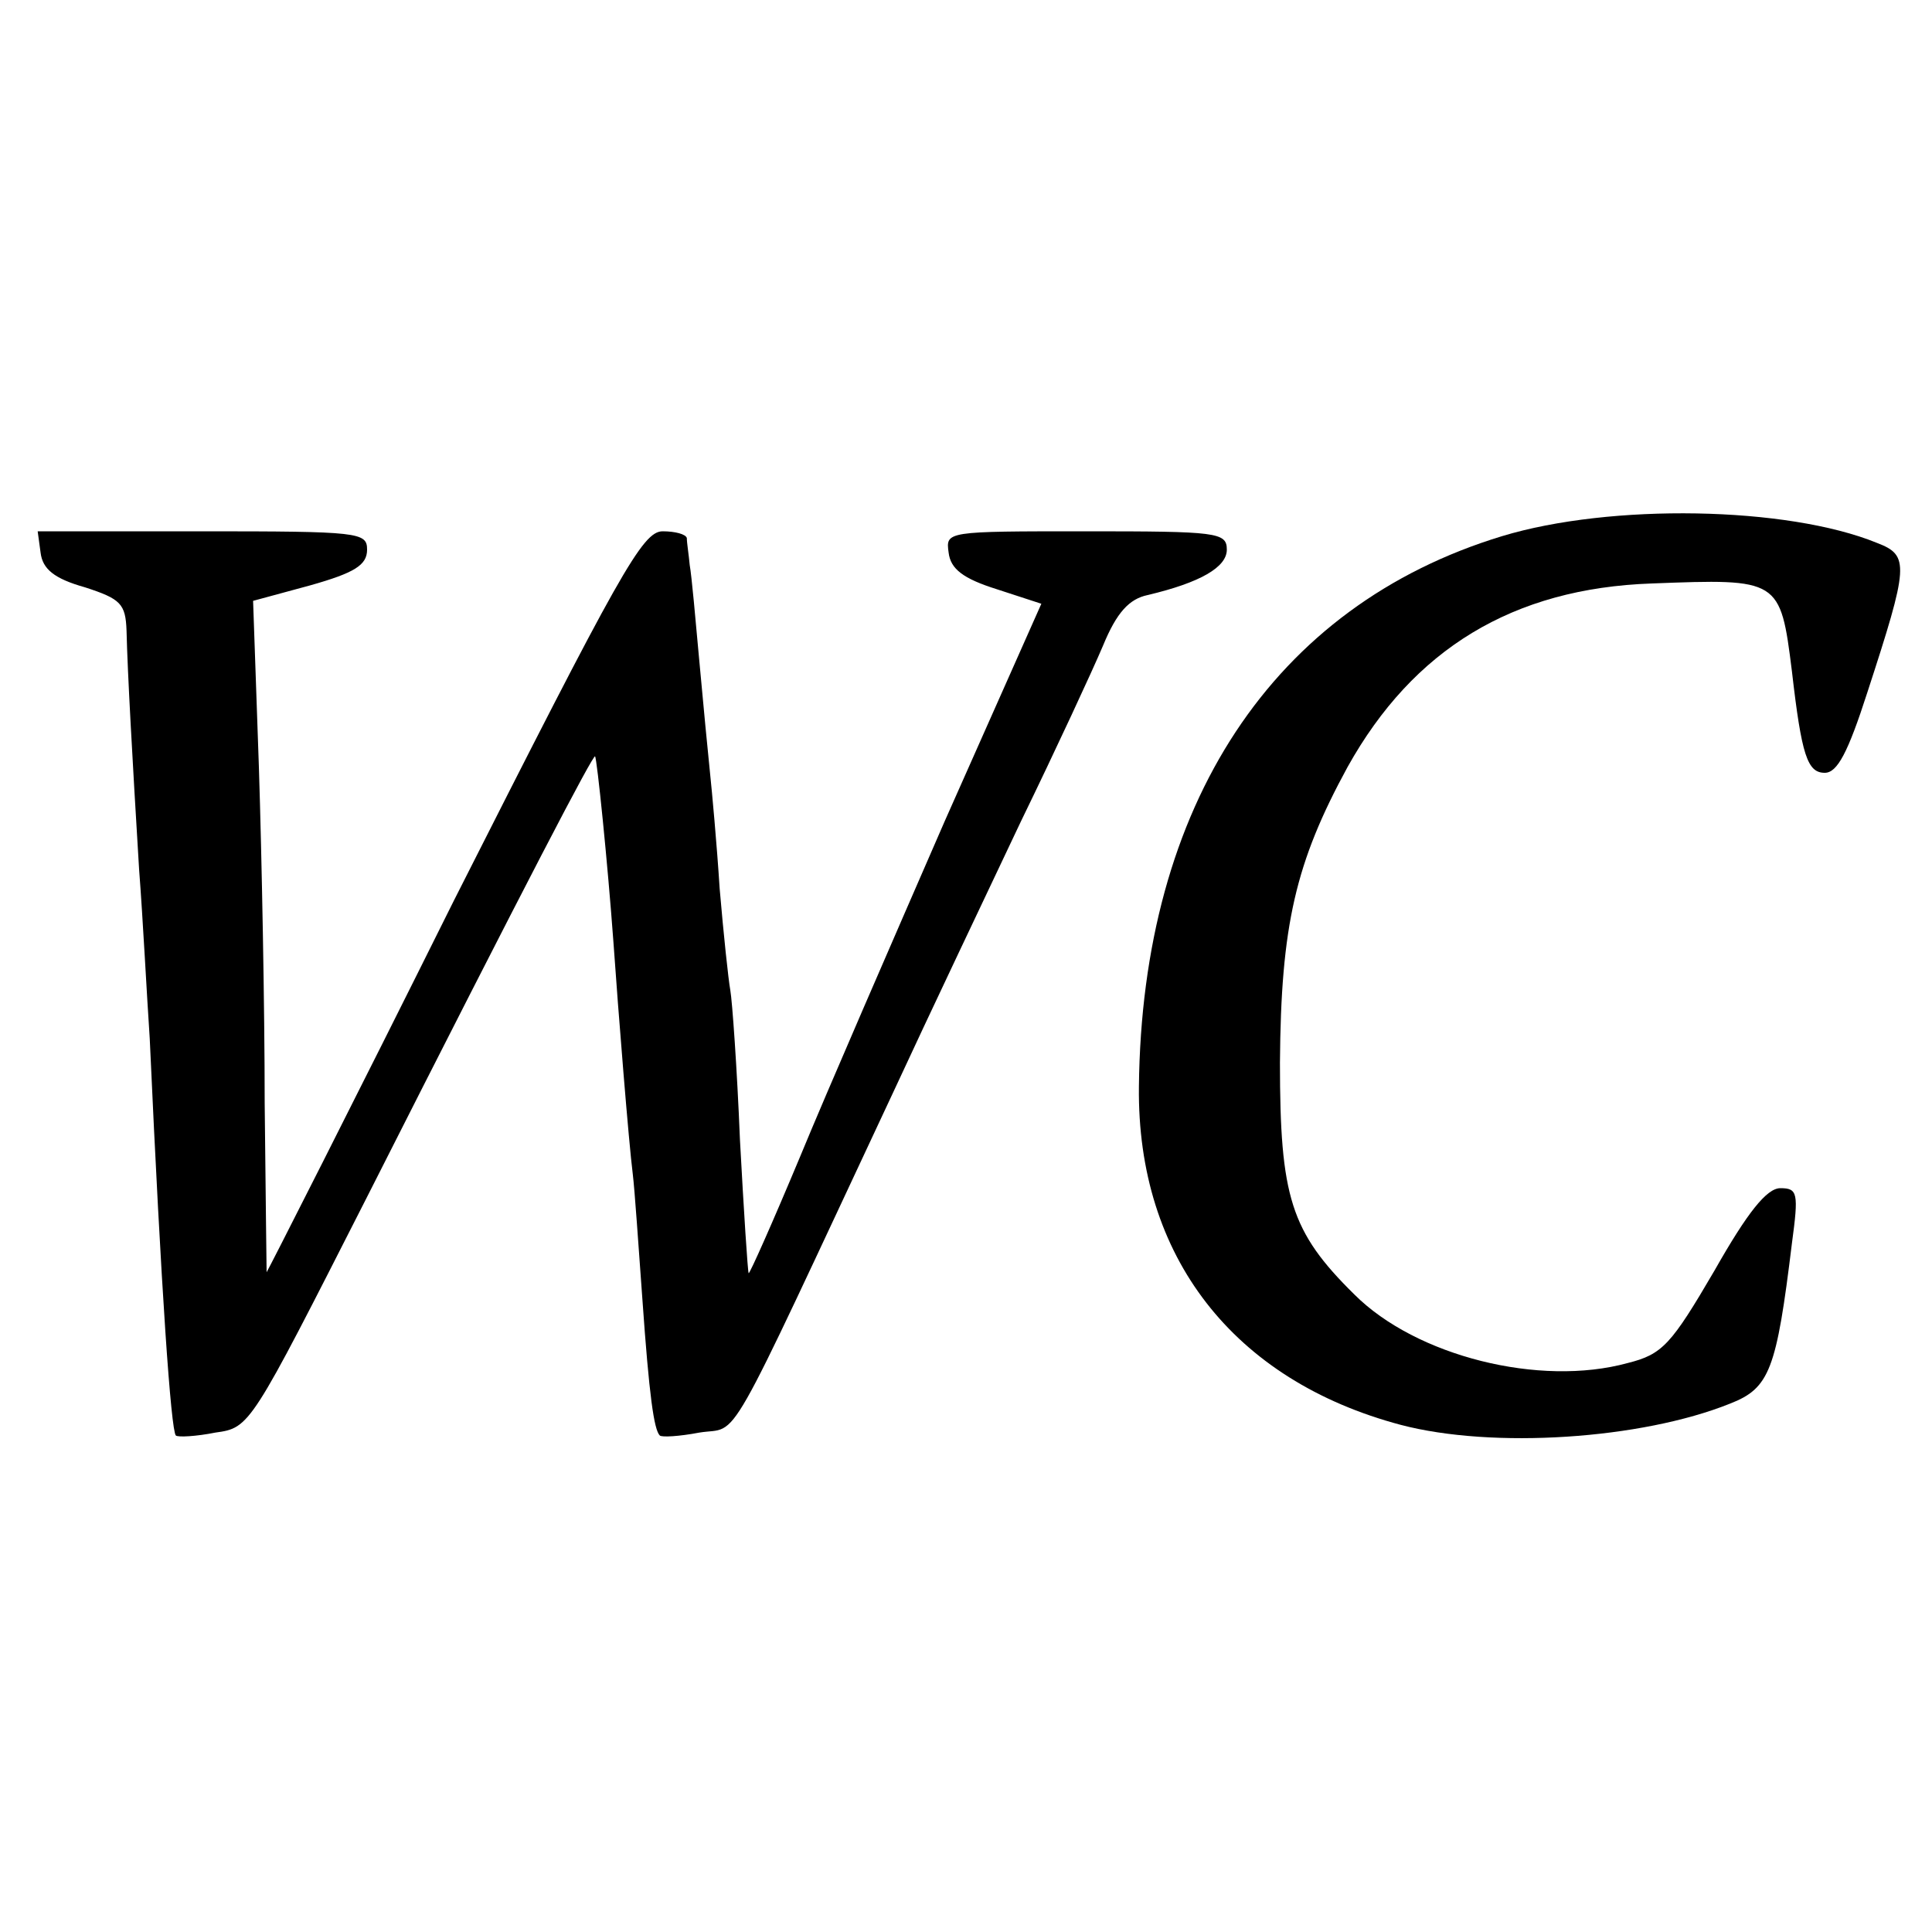
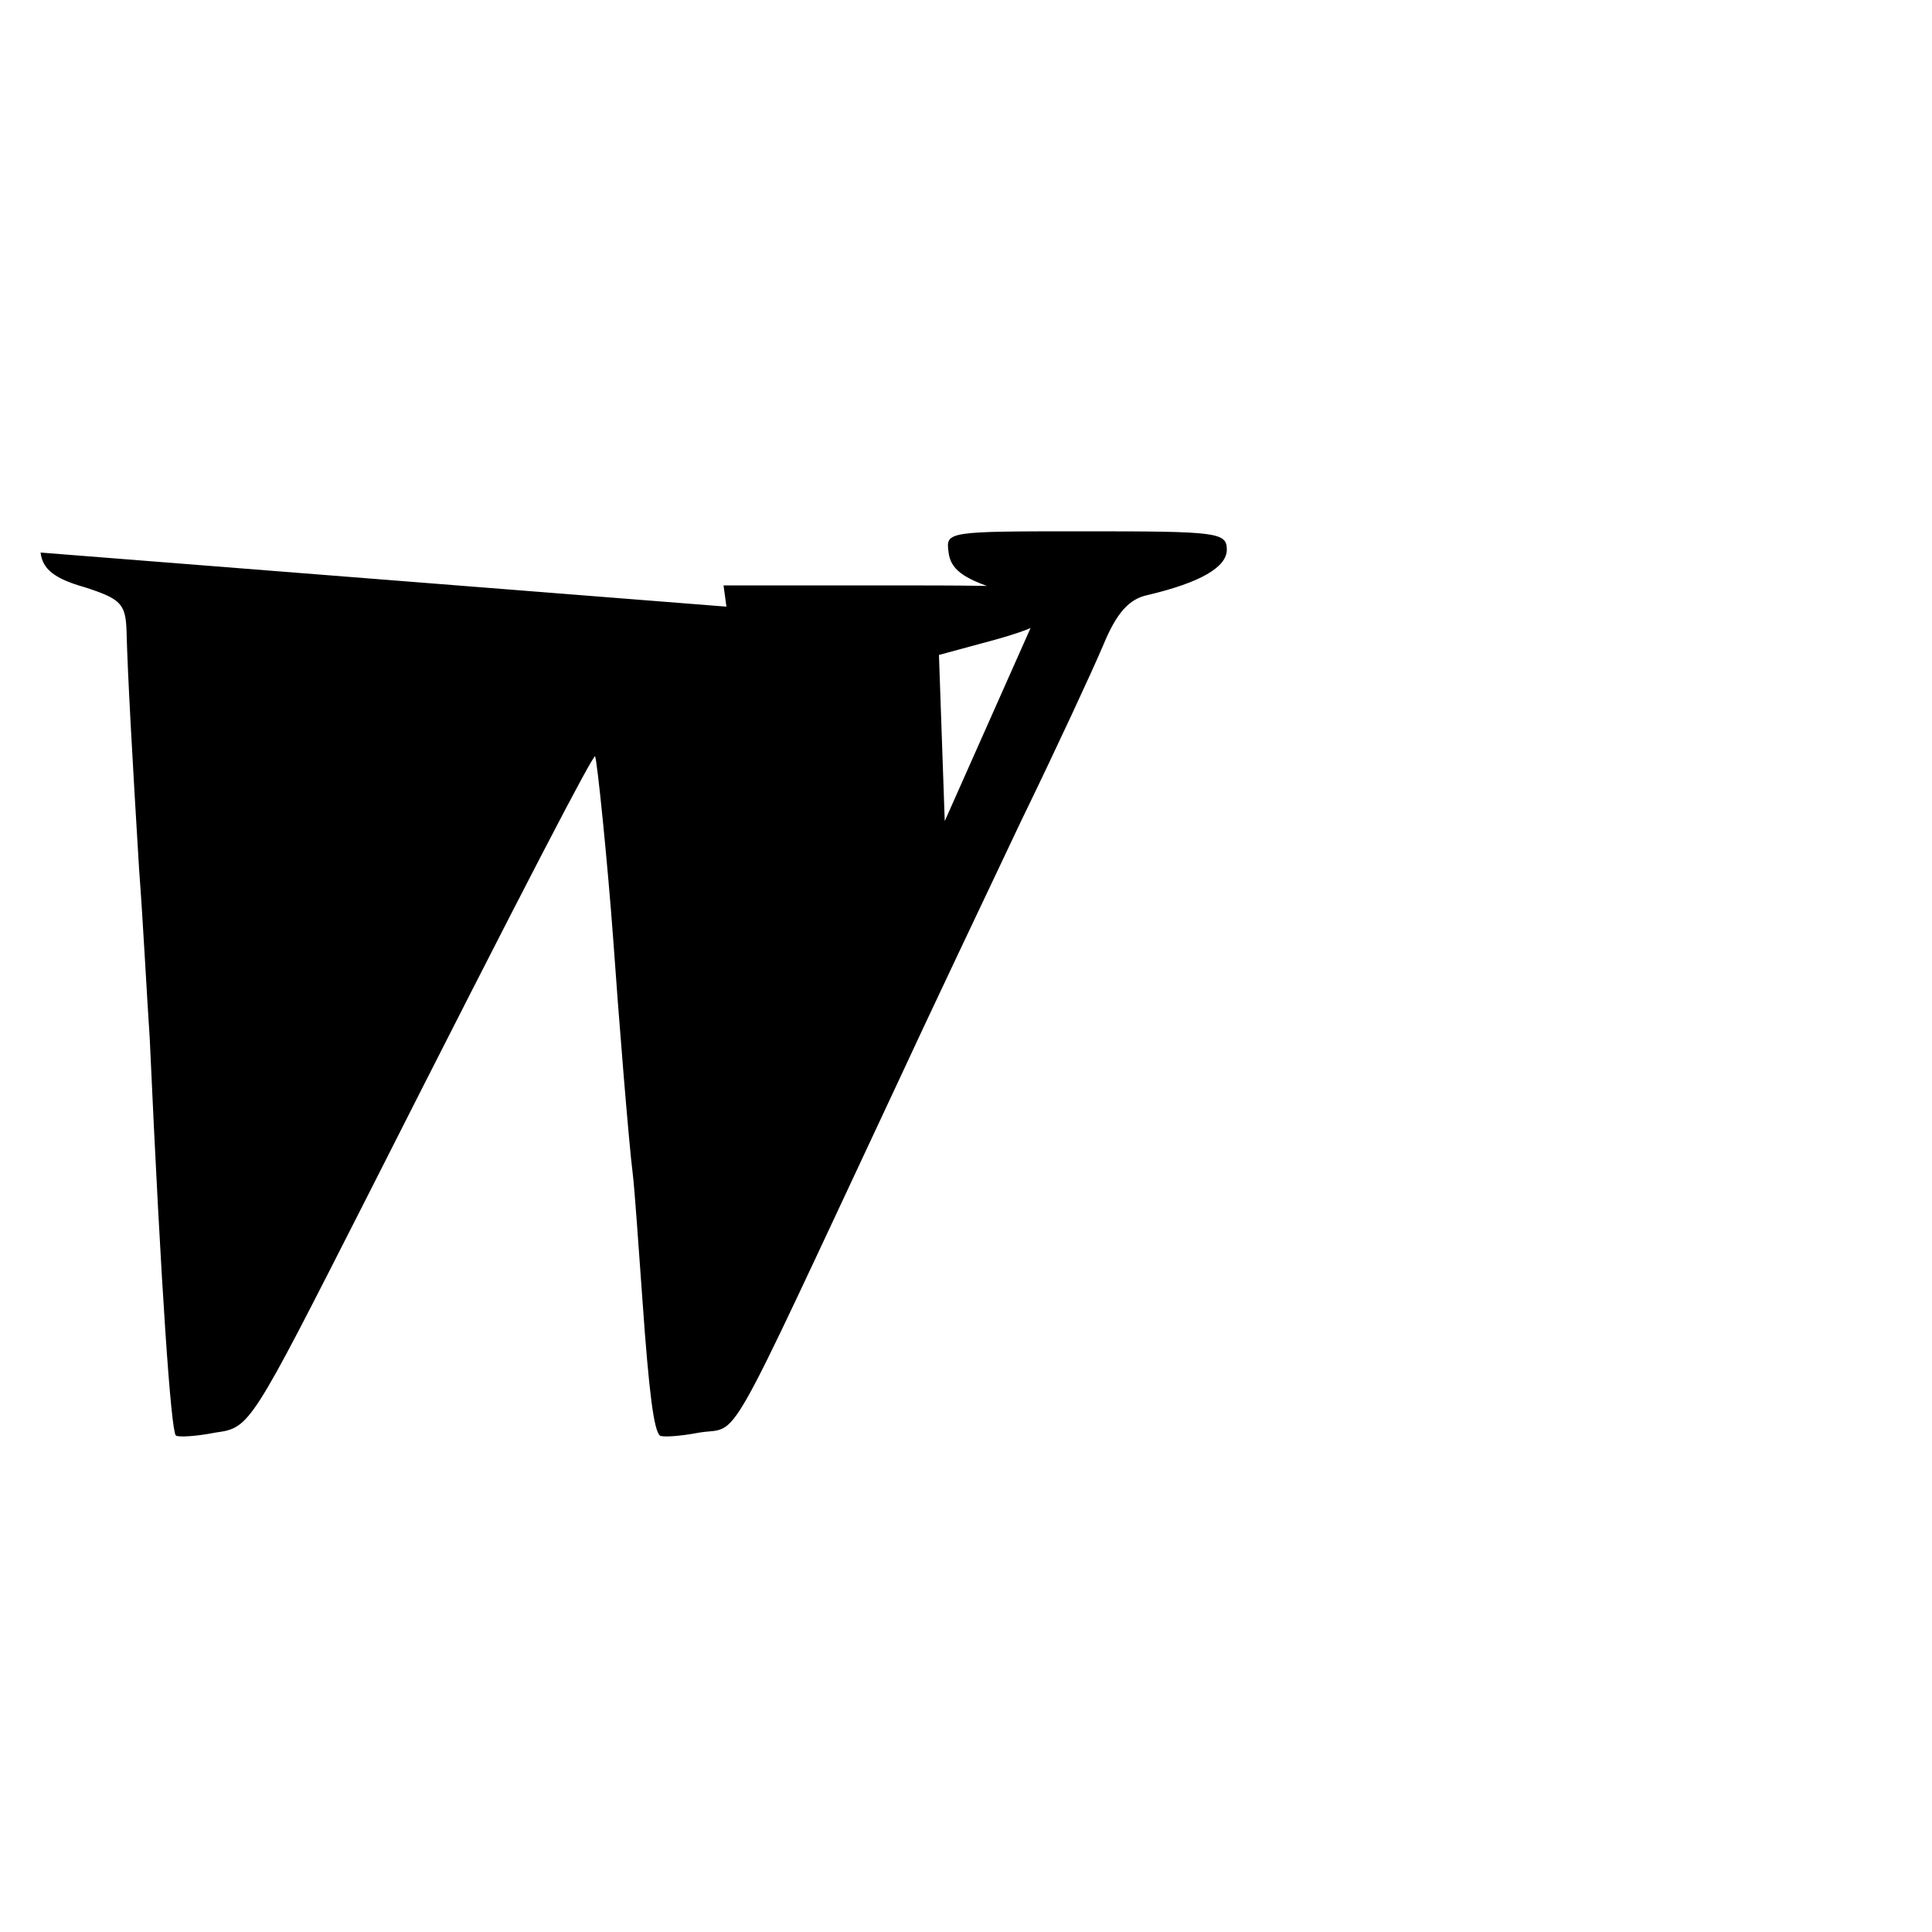
<svg xmlns="http://www.w3.org/2000/svg" version="1.0" width="200pt" height="200pt" viewBox="0 0 200 200" preserveAspectRatio="xMidYMid meet">
  <g transform="translate(0,200) scale(0.1,-0.1)" fill="#000000" stroke="none">
-     <path d="M1555 1445 c-237 -72 -373 -278 -376 -570 -2 -176 98 -304 271 -350 95 -25 249 -15 341 22 41 16 48 35 64 166 7 52 6 57 -12 57 -14 0 -34 -25 -68 -85 -45 -77 -54 -87 -90 -96 -91 -25 -219 7 -283 71 -66 65 -77 101 -77 240 1 142 16 207 70 306 68 122 171 185 315 190 132 5 133 5 145 -91 10 -87 16 -105 34 -105 13 0 24 21 44 83 43 132 44 142 10 155 -93 38 -276 41 -388 7z" />
-     <path d="M42 1428 c2 -17 14 -27 46 -36 37 -12 42 -17 43 -45 1 -43 6 -132 13 -247 4 -52 8 -131 11 -175 12 -265 22 -405 27 -411 2 -2 21 -1 41 3 36 5 36 6 156 242 170 336 235 460 237 458 2 -2 13 -110 19 -192 5 -72 16 -209 20 -240 2 -16 6 -75 10 -130 7 -100 12 -135 18 -141 2 -2 20 -1 41 3 43 7 22 -29 201 353 37 80 97 206 132 280 36 74 74 156 85 182 14 34 27 48 46 52 55 13 82 29 82 47 0 18 -10 19 -146 19 -145 0 -145 0 -142 -22 2 -17 15 -27 50 -38 l46 -15 -100 -225 c-54 -124 -122 -280 -150 -348 -28 -67 -52 -121 -53 -120 -1 2 -5 64 -9 138 -3 74 -8 144 -10 155 -2 11 -7 58 -11 105 -3 47 -8 101 -10 120 -2 19 -7 71 -11 115 -4 44 -8 89 -10 100 -1 11 -3 23 -3 28 -1 4 -12 7 -25 7 -21 0 -44 -42 -216 -382 -105 -211 -193 -384 -194 -385 0 -1 -1 78 -2 175 0 98 -3 254 -6 348 l-6 172 59 16 c46 13 59 21 59 37 0 18 -8 19 -171 19 l-170 0 3 -22z" />
+     <path d="M42 1428 c2 -17 14 -27 46 -36 37 -12 42 -17 43 -45 1 -43 6 -132 13 -247 4 -52 8 -131 11 -175 12 -265 22 -405 27 -411 2 -2 21 -1 41 3 36 5 36 6 156 242 170 336 235 460 237 458 2 -2 13 -110 19 -192 5 -72 16 -209 20 -240 2 -16 6 -75 10 -130 7 -100 12 -135 18 -141 2 -2 20 -1 41 3 43 7 22 -29 201 353 37 80 97 206 132 280 36 74 74 156 85 182 14 34 27 48 46 52 55 13 82 29 82 47 0 18 -10 19 -146 19 -145 0 -145 0 -142 -22 2 -17 15 -27 50 -38 l46 -15 -100 -225 l-6 172 59 16 c46 13 59 21 59 37 0 18 -8 19 -171 19 l-170 0 3 -22z" />
  </g>
</svg>